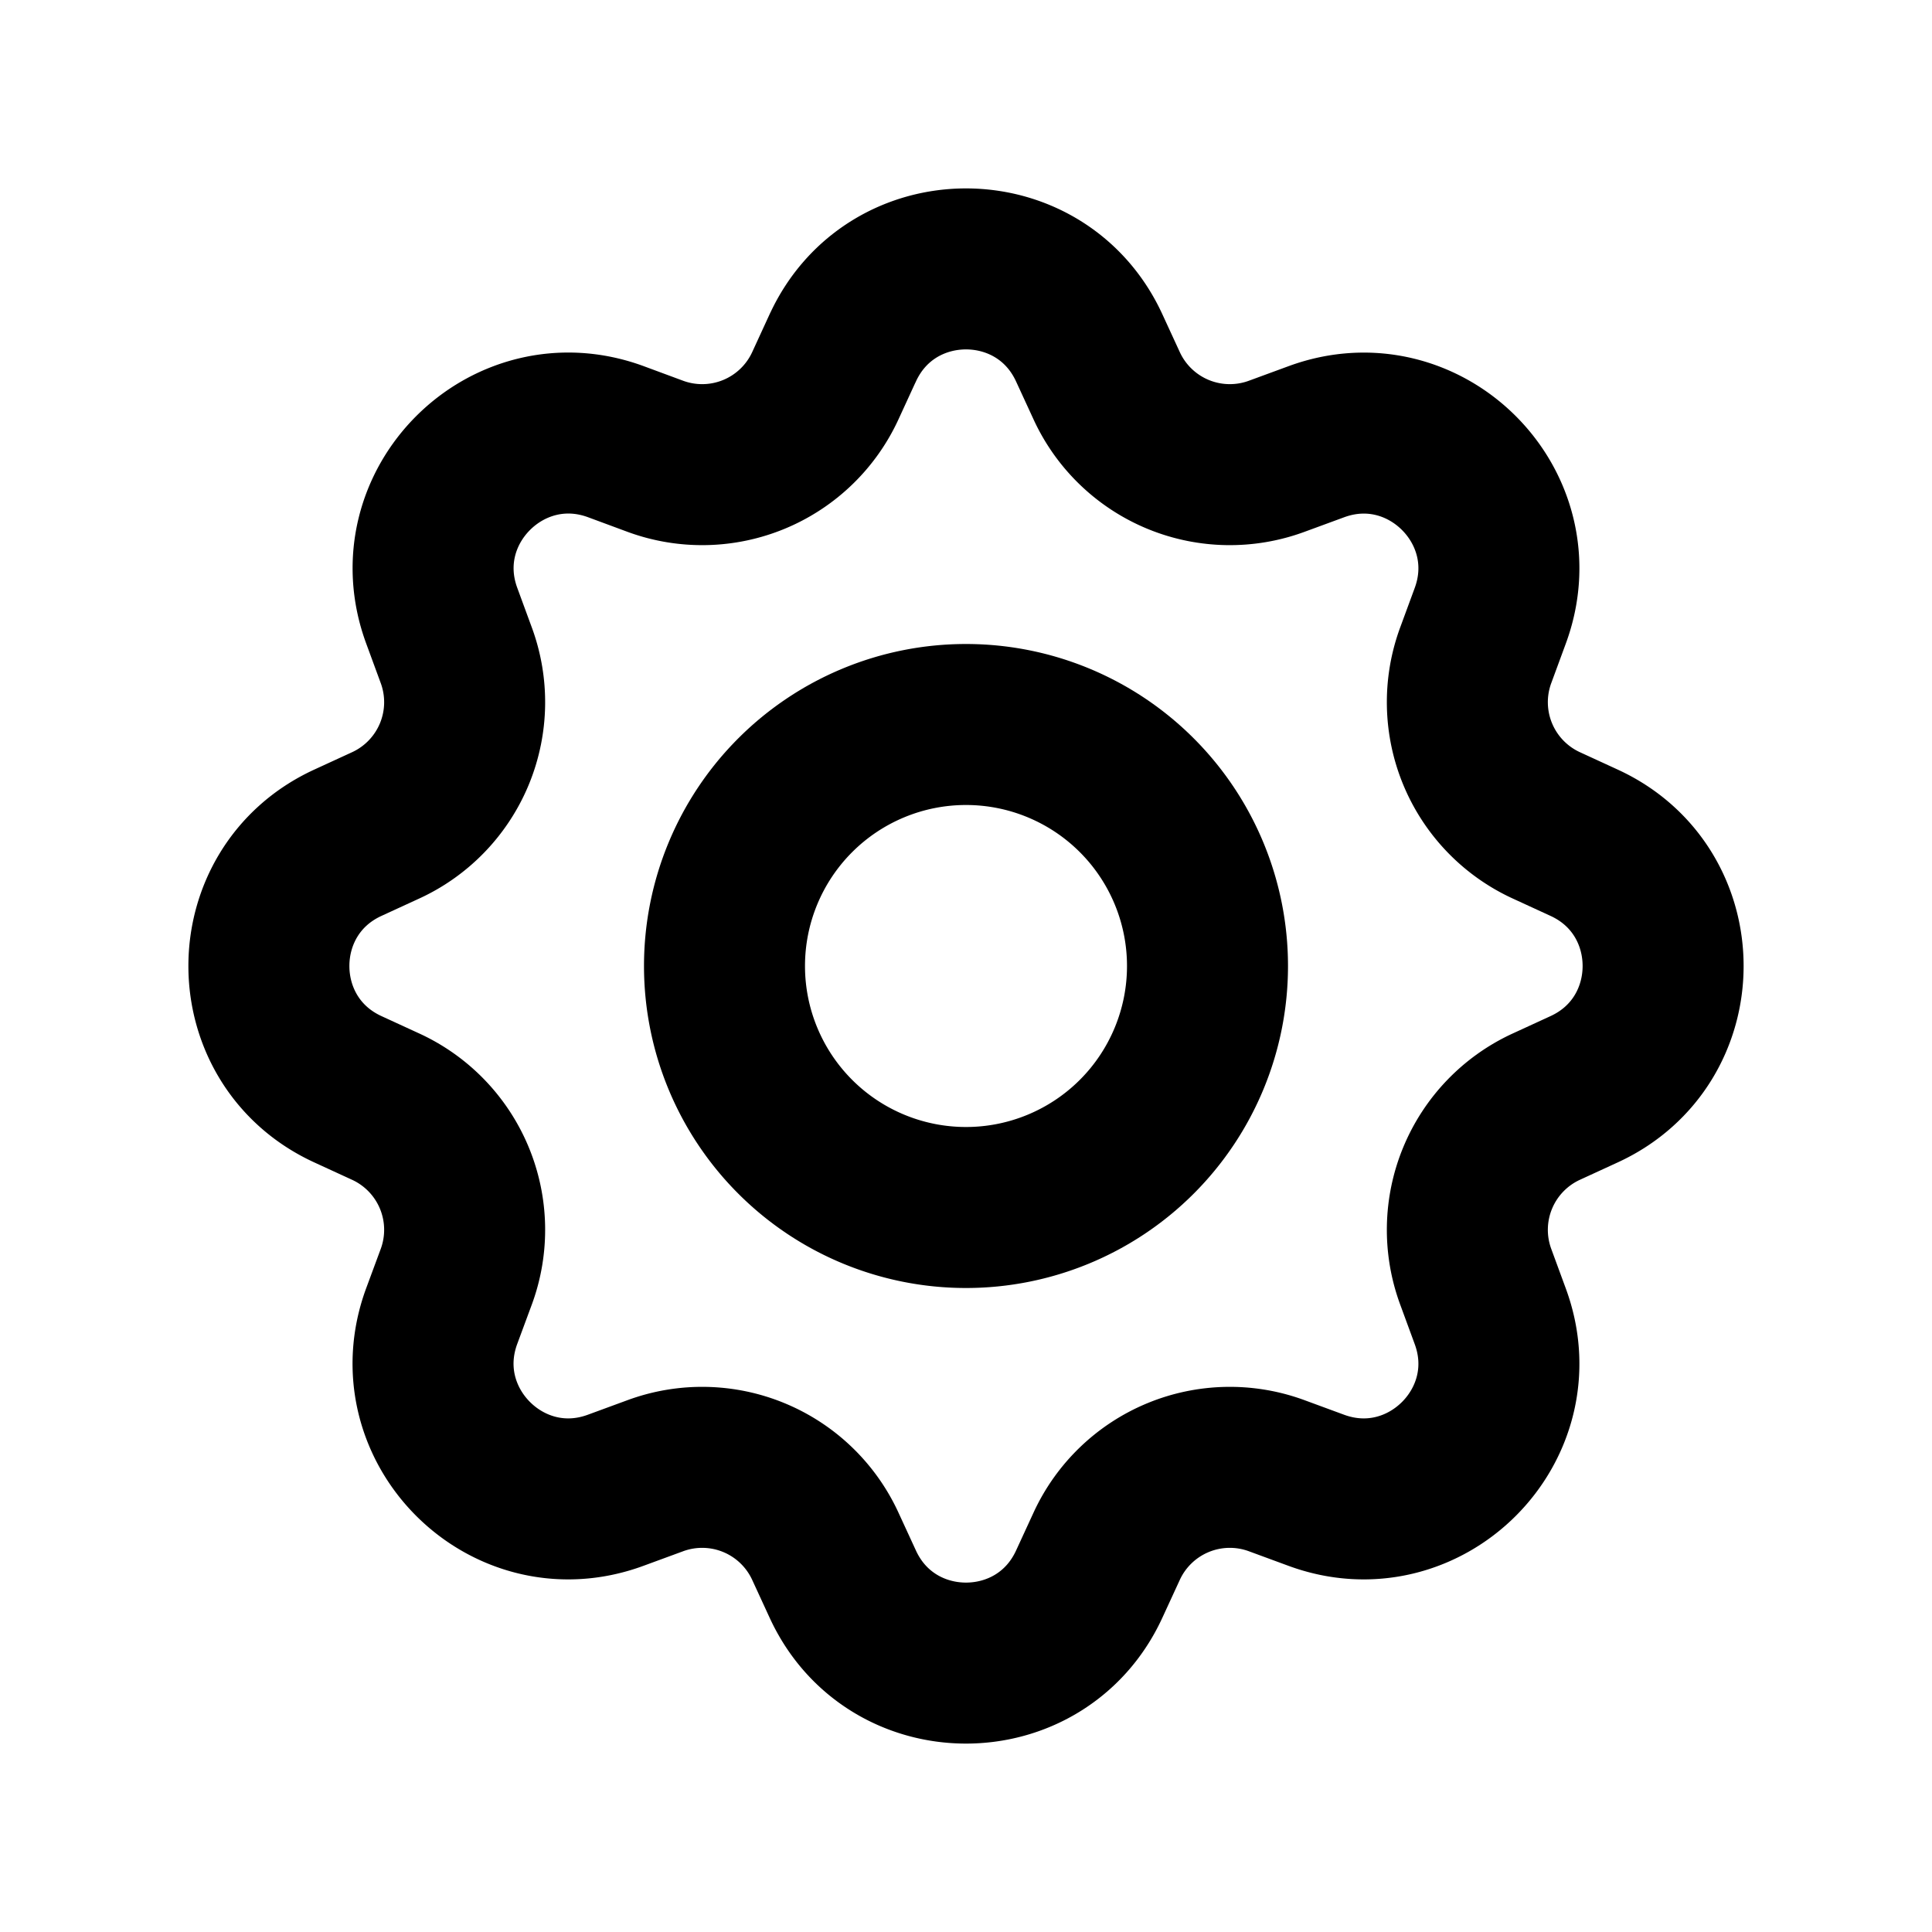
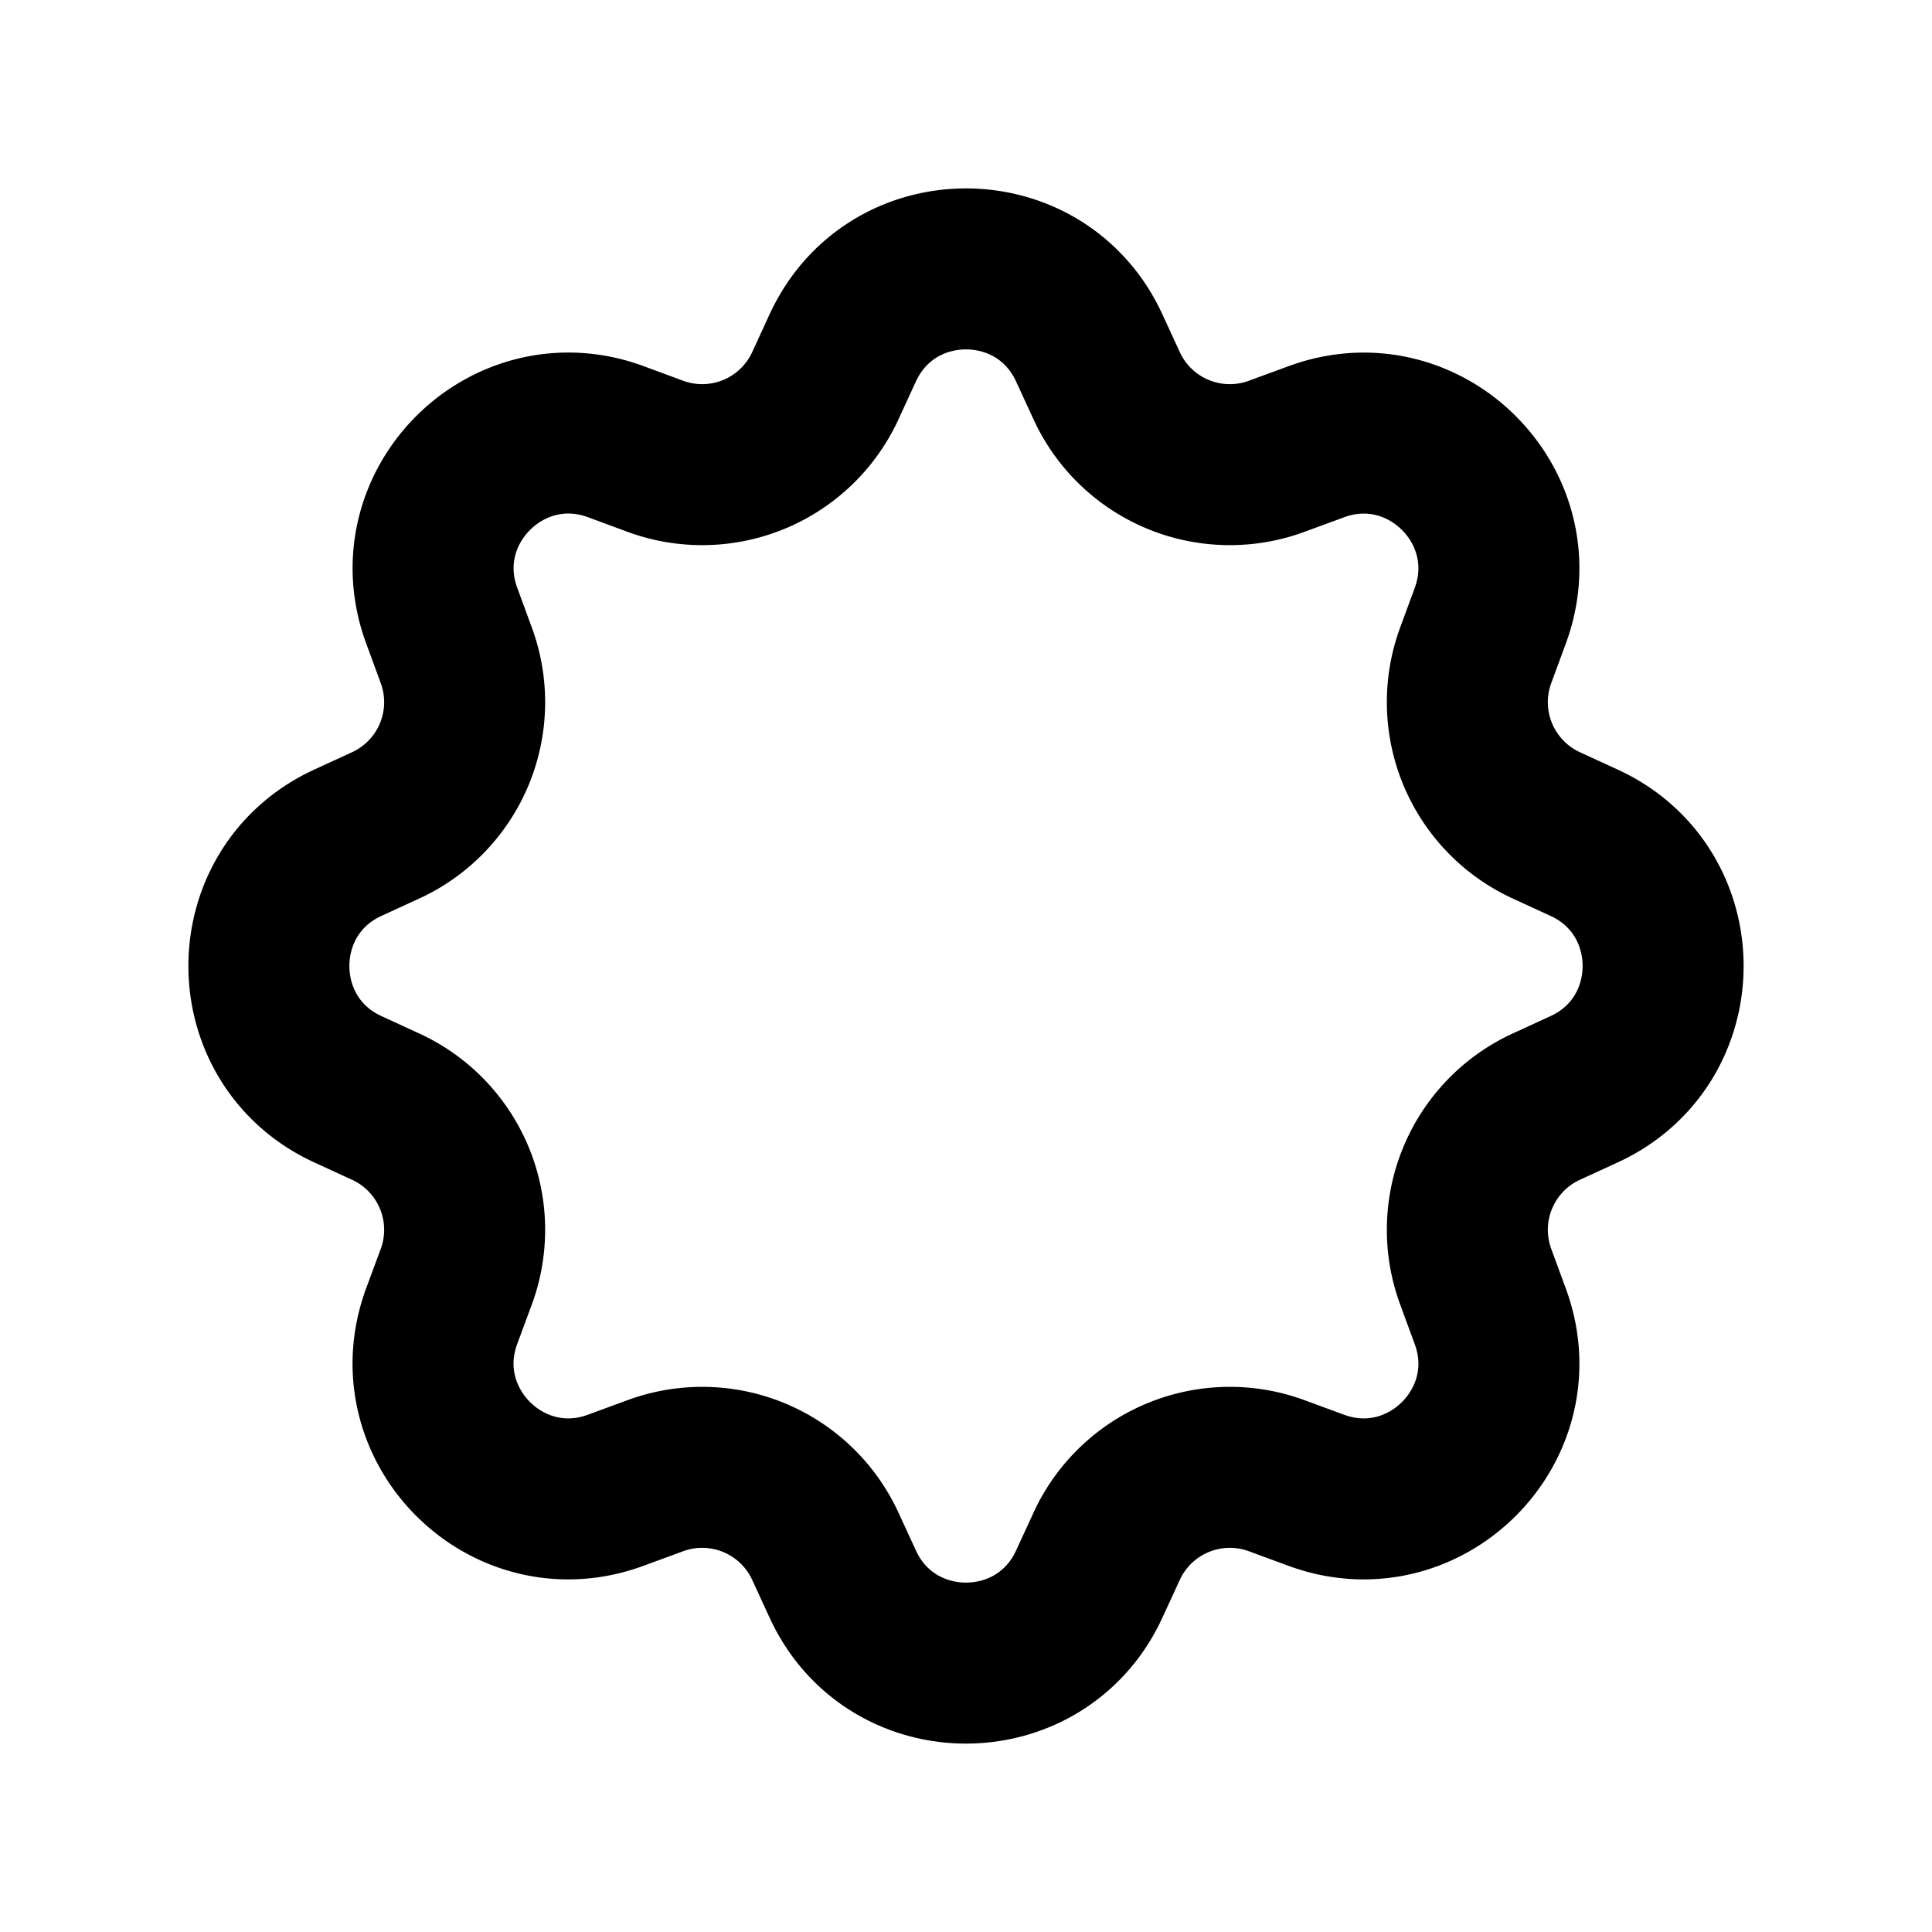
<svg xmlns="http://www.w3.org/2000/svg" width="800px" height="800px" viewBox="0 0 24 24" fill="none">
-   <path stroke="#000000" stroke-linejoin="round" stroke-width="2" d="M15 12a3 3 0 1 1-6 0 3 3 0 0 1 6 0Z" />
  <path stroke="#000000" stroke-linejoin="round" stroke-width="2" d="M10.47 4.32c.602-1.306 2.458-1.306 3.06 0l.218.473a1.684 1.684 0 0 0 2.112.875l.49-.18c1.348-.498 2.66.814 2.162 2.163l-.18.489a1.684 1.684 0 0 0 .875 2.112l.474.218c1.305.602 1.305 2.458 0 3.06l-.474.218a1.684 1.684 0 0 0-.875 2.112l.18.49c.498 1.348-.814 2.66-2.163 2.162l-.489-.18a1.684 1.684 0 0 0-2.112.875l-.218.473c-.602 1.306-2.458 1.306-3.06 0l-.218-.473a1.684 1.684 0 0 0-2.112-.875l-.49.18c-1.348.498-2.66-.814-2.163-2.163l.181-.489a1.684 1.684 0 0 0-.875-2.112l-.474-.218c-1.305-.602-1.305-2.458 0-3.06l.474-.218a1.684 1.684 0 0 0 .875-2.112l-.18-.49c-.498-1.348.814-2.66 2.163-2.163l.489.181a1.684 1.684 0 0 0 2.112-.875l.218-.474Z" />
</svg>